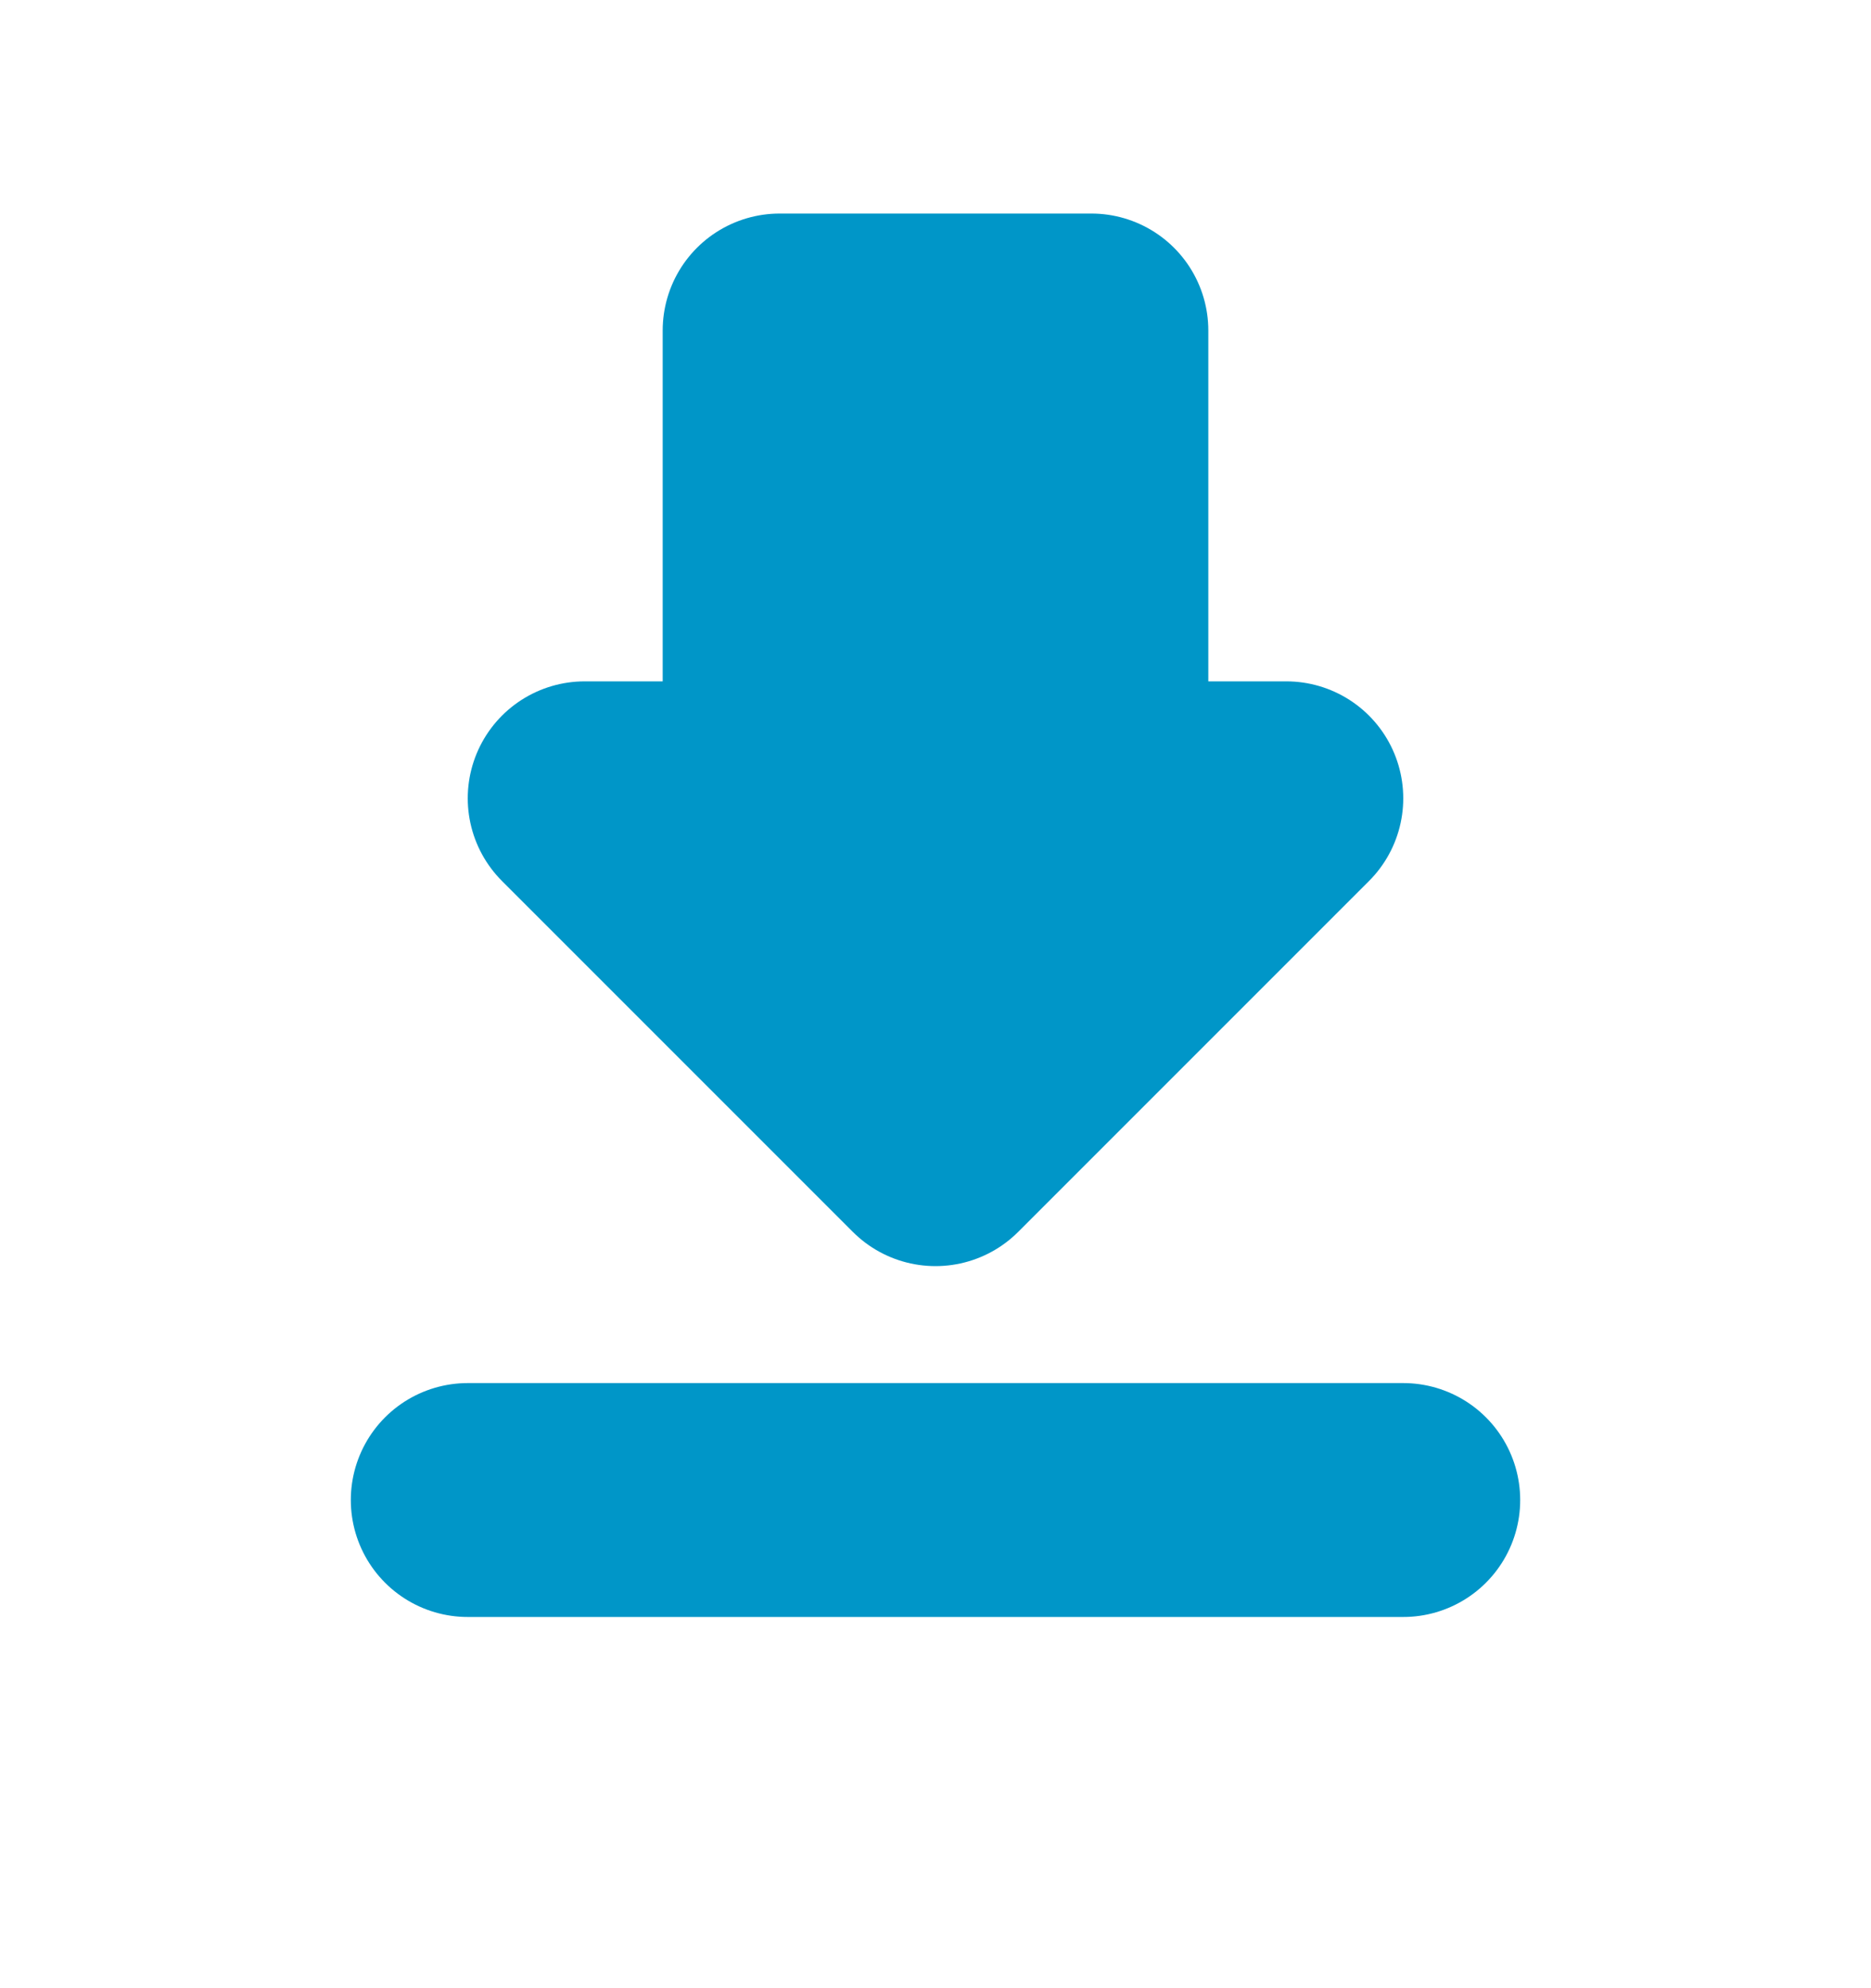
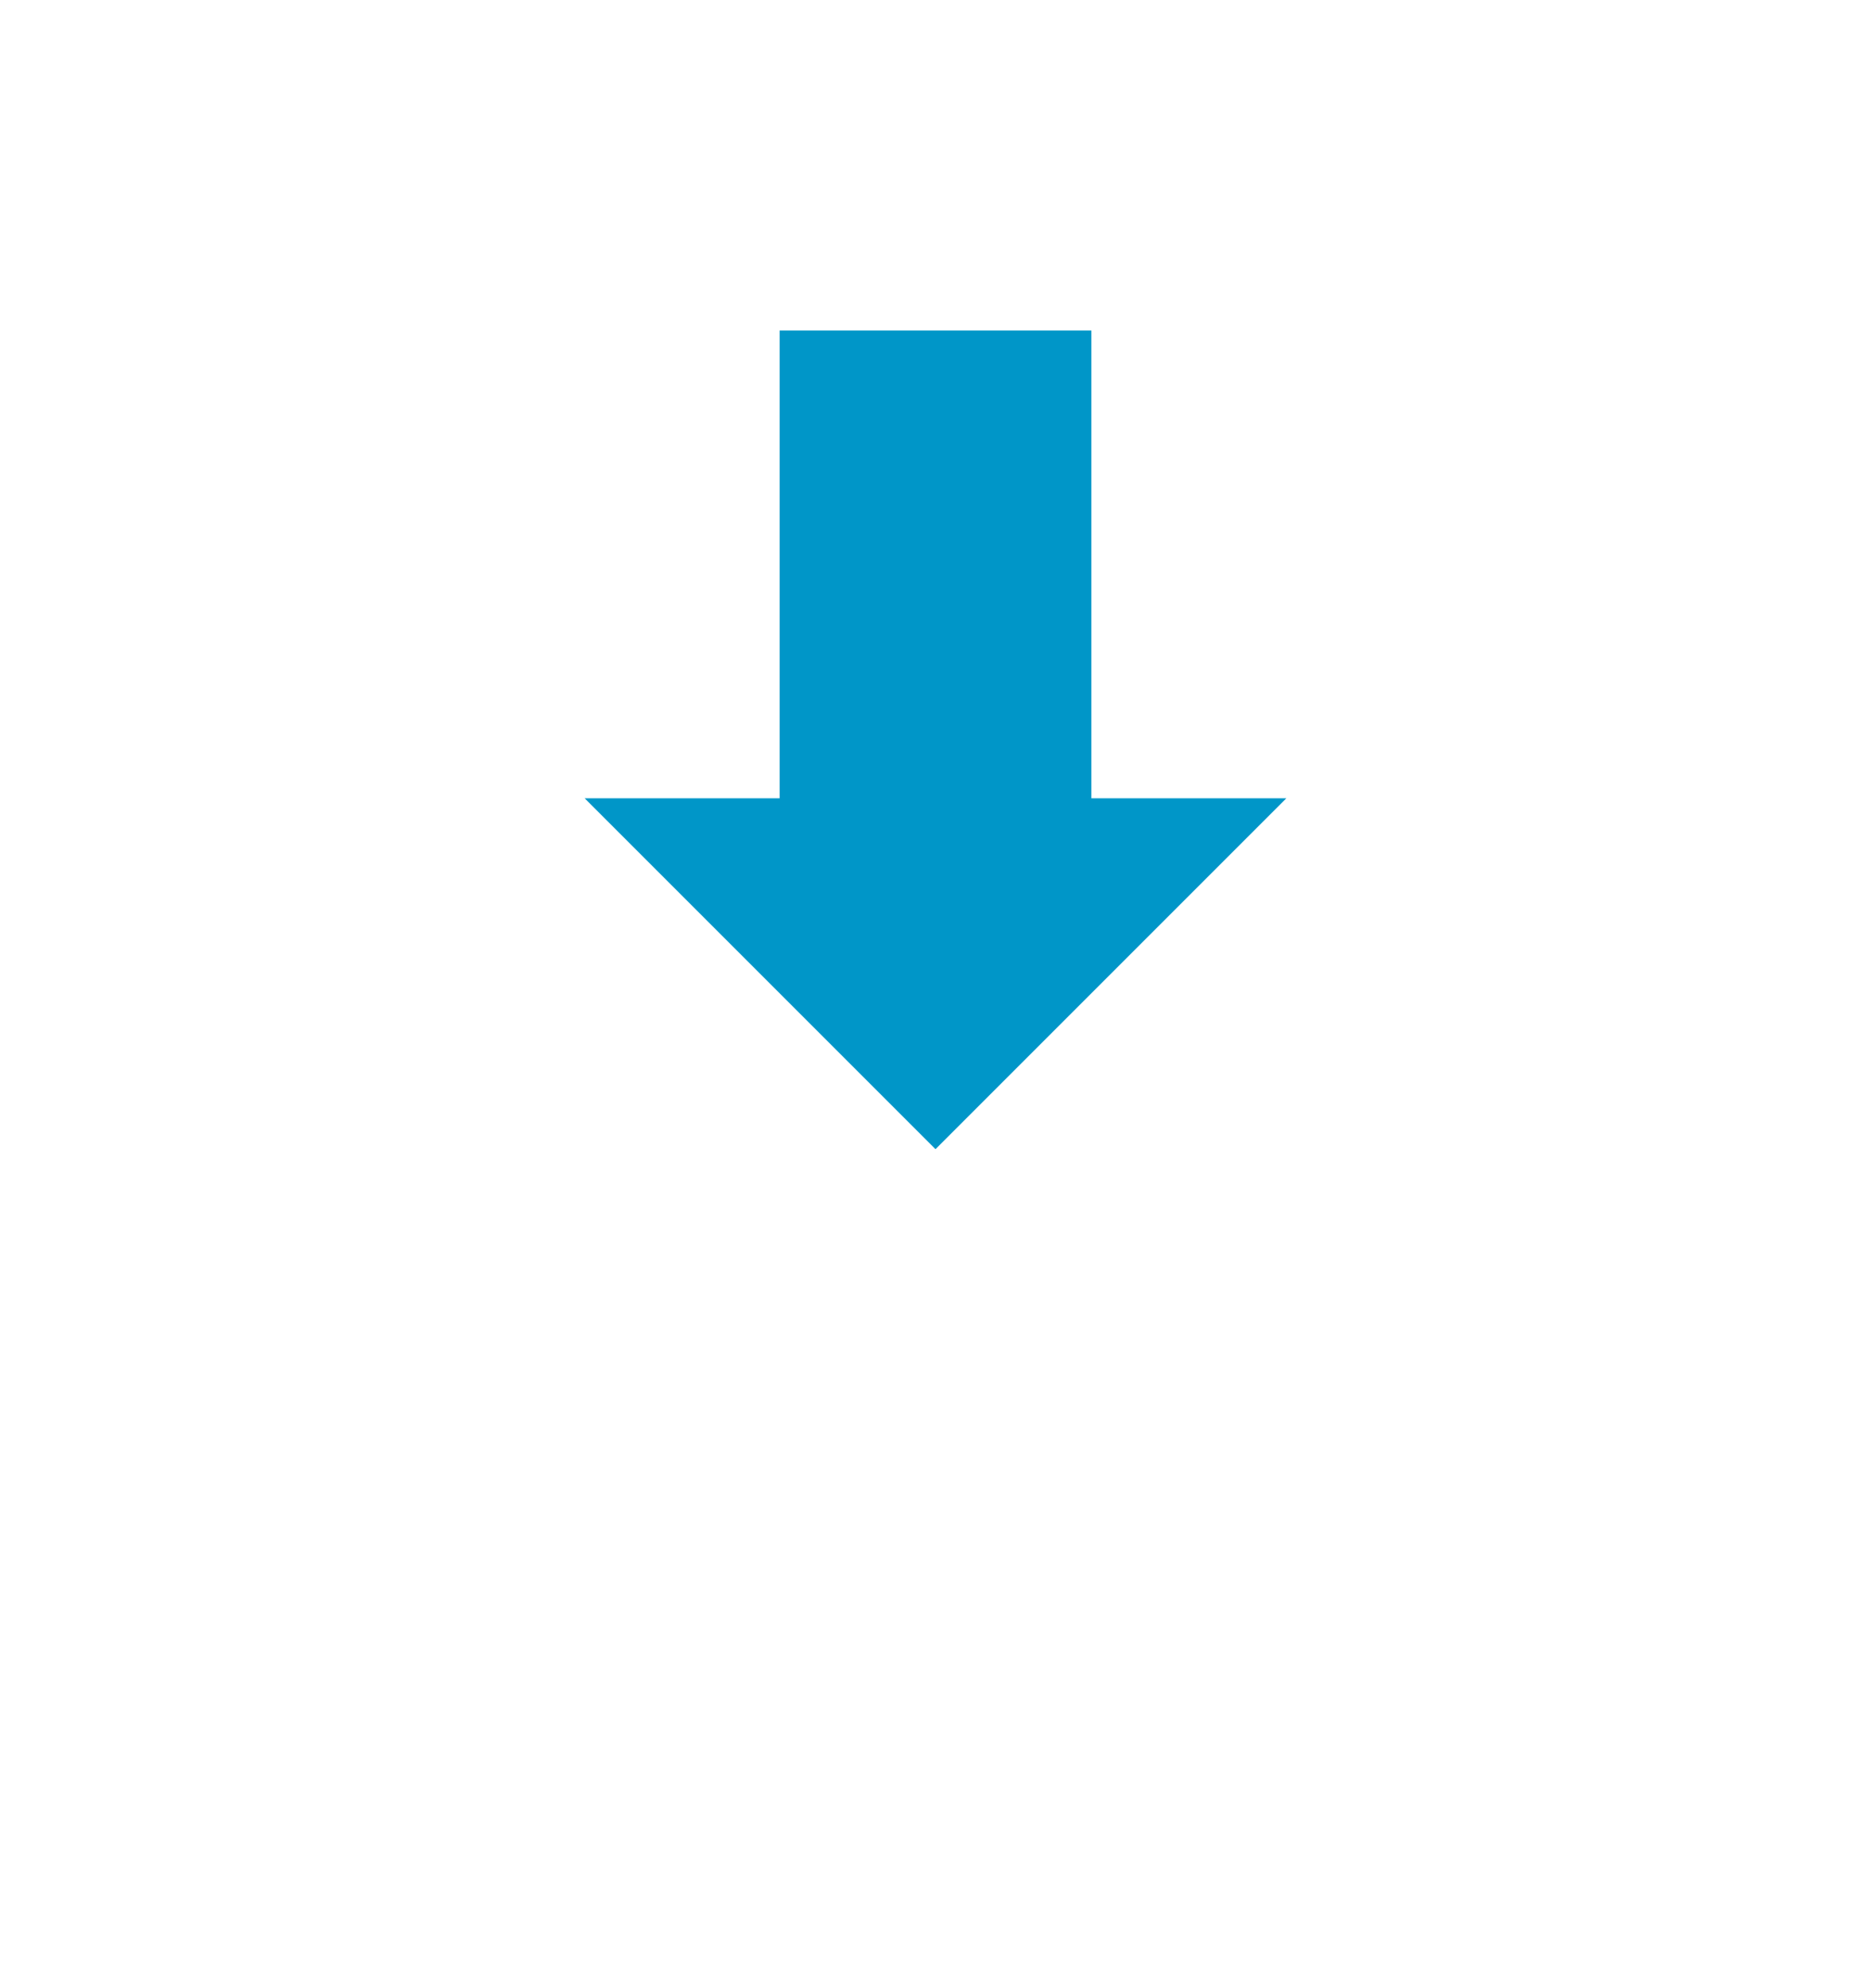
<svg xmlns="http://www.w3.org/2000/svg" width="16" height="17" viewBox="0 0 16 17" fill="none">
  <g id="line-md:download">
    <g id="Group">
      <g id="Vector">
        <path d="M8 2.826H9.333V6.826H11L8 9.826M8 2.826H6.667V6.826H5L8 9.826" fill="#0096C8" />
-         <path d="M8 2.826H9.333V6.826H11L8 9.826L5 6.826H6.667V2.826H8Z" stroke="#0096C8" stroke-width="2" stroke-linecap="round" stroke-linejoin="round" />
      </g>
-       <path id="Vector_2" d="M4 12.826H12" stroke="#0096C8" stroke-width="2" stroke-linecap="round" stroke-linejoin="round" />
    </g>
  </g>
</svg>